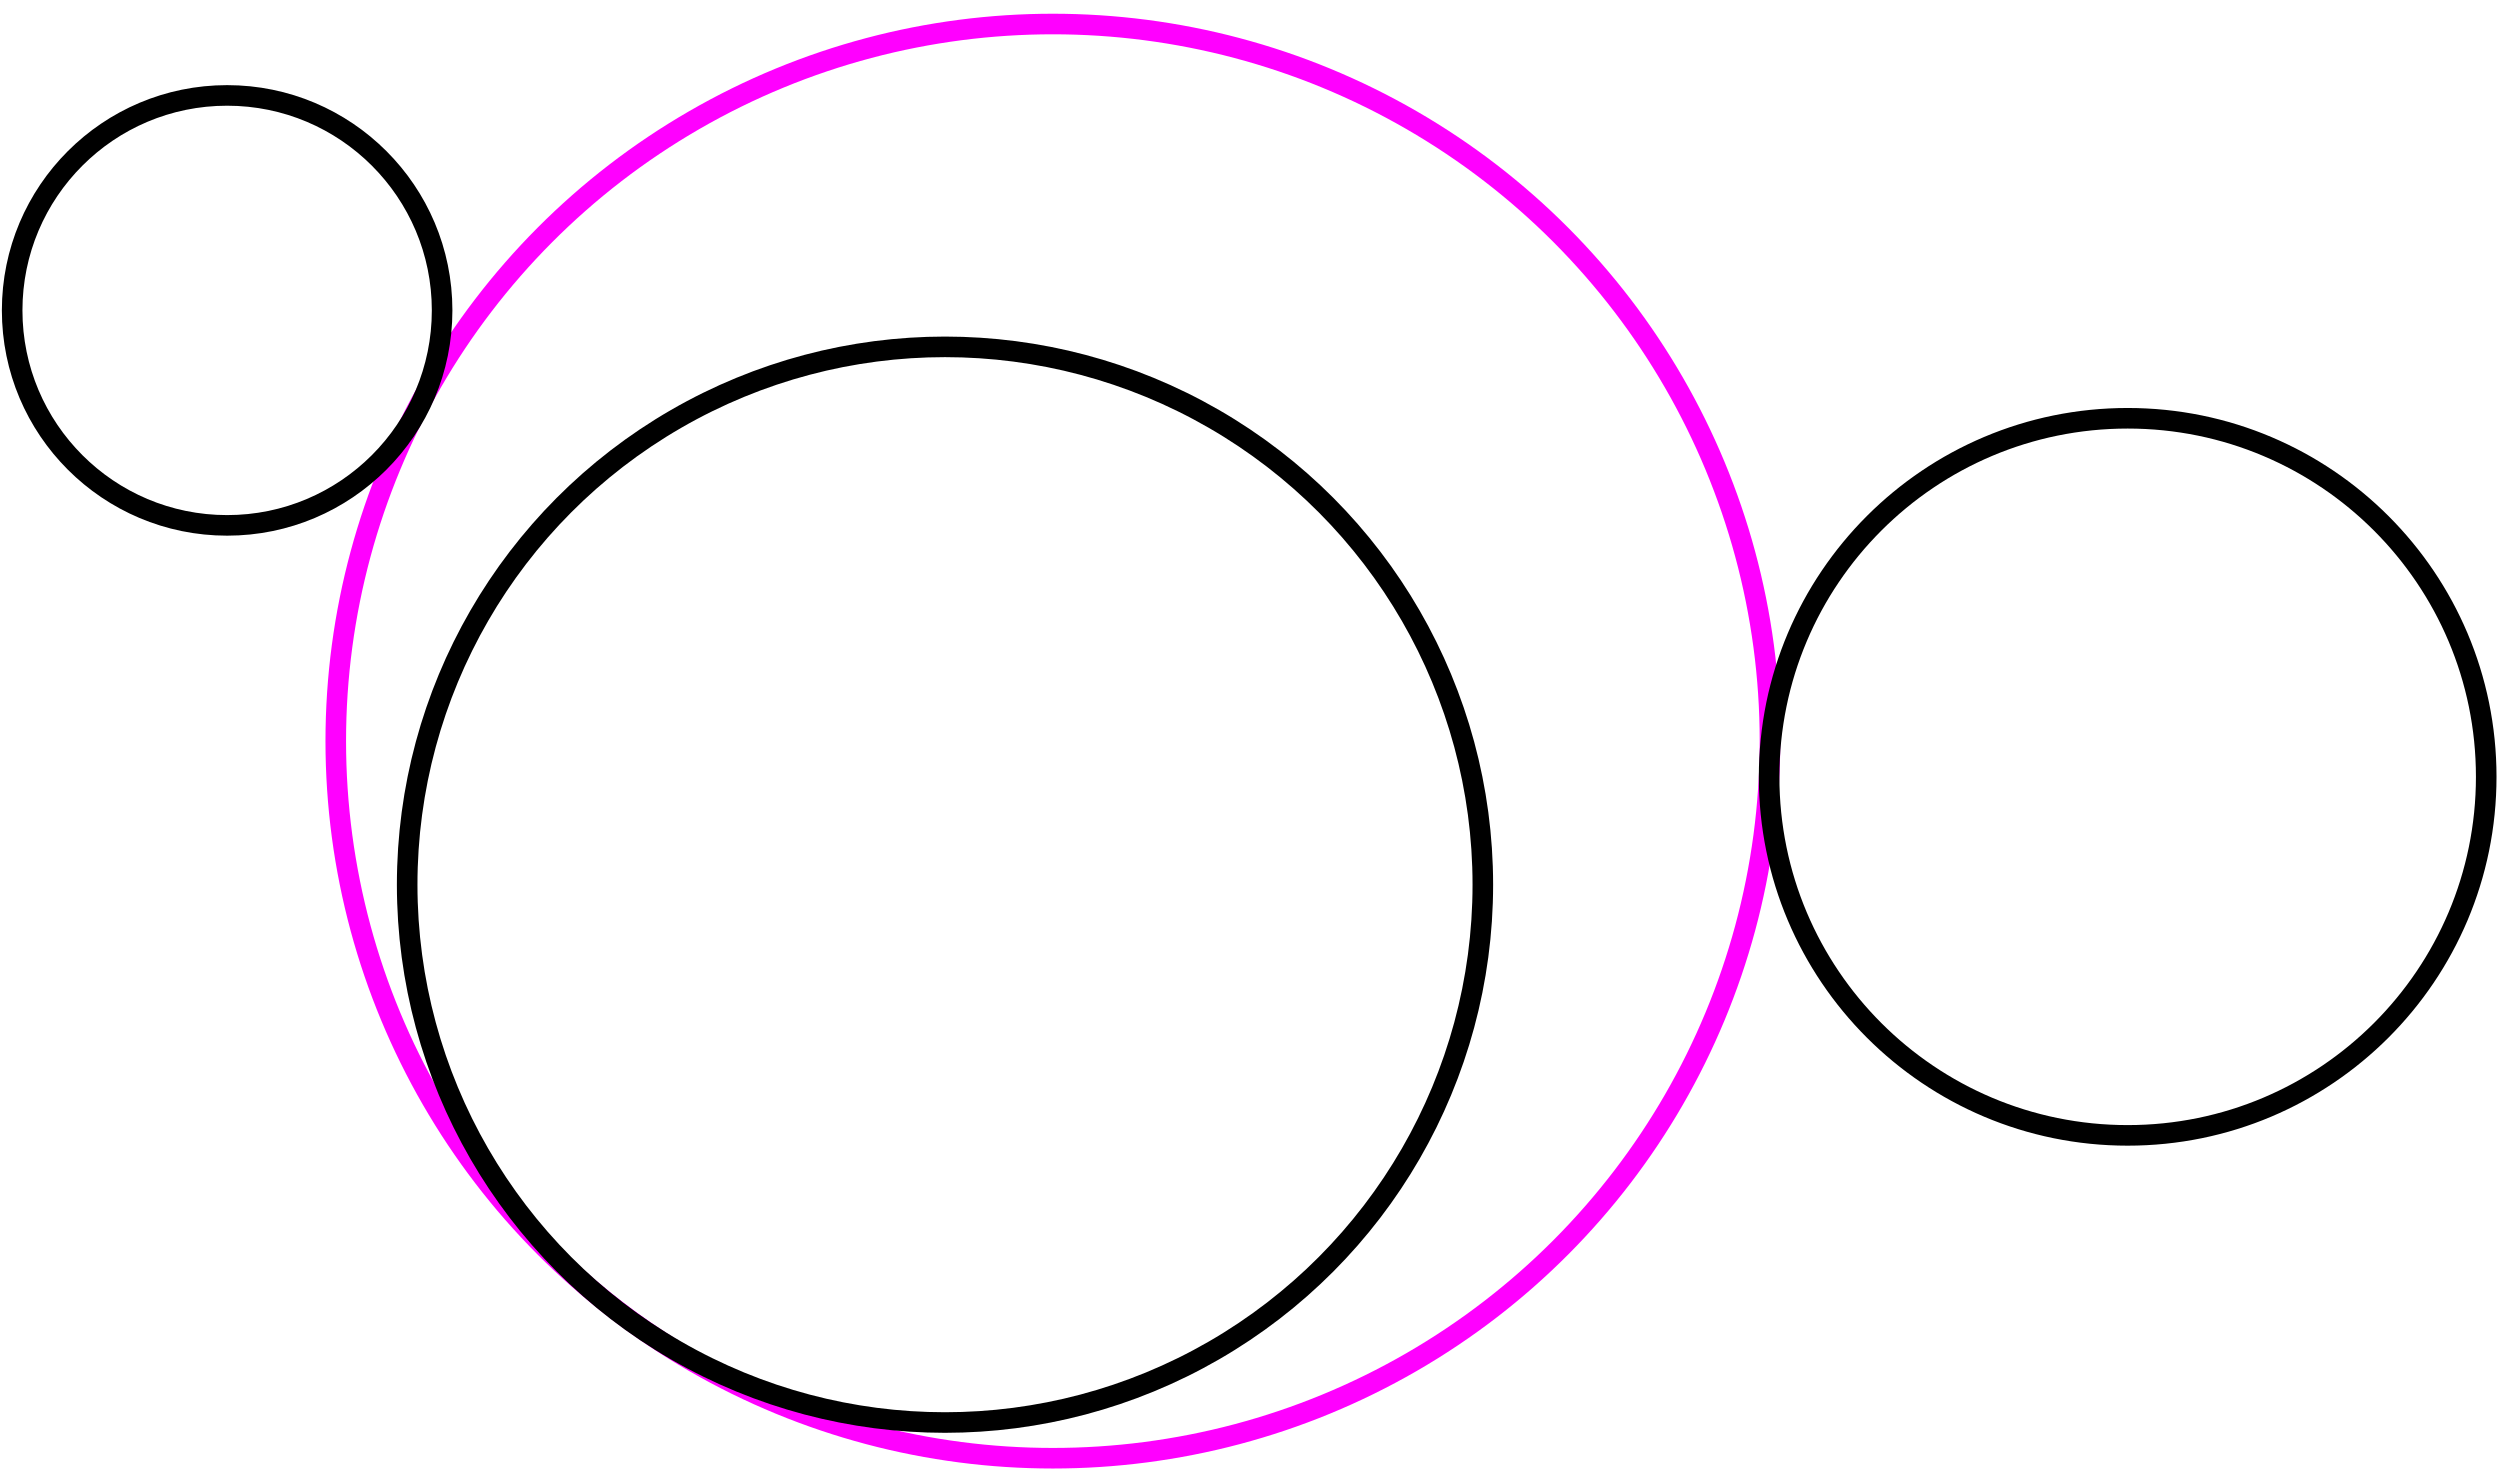
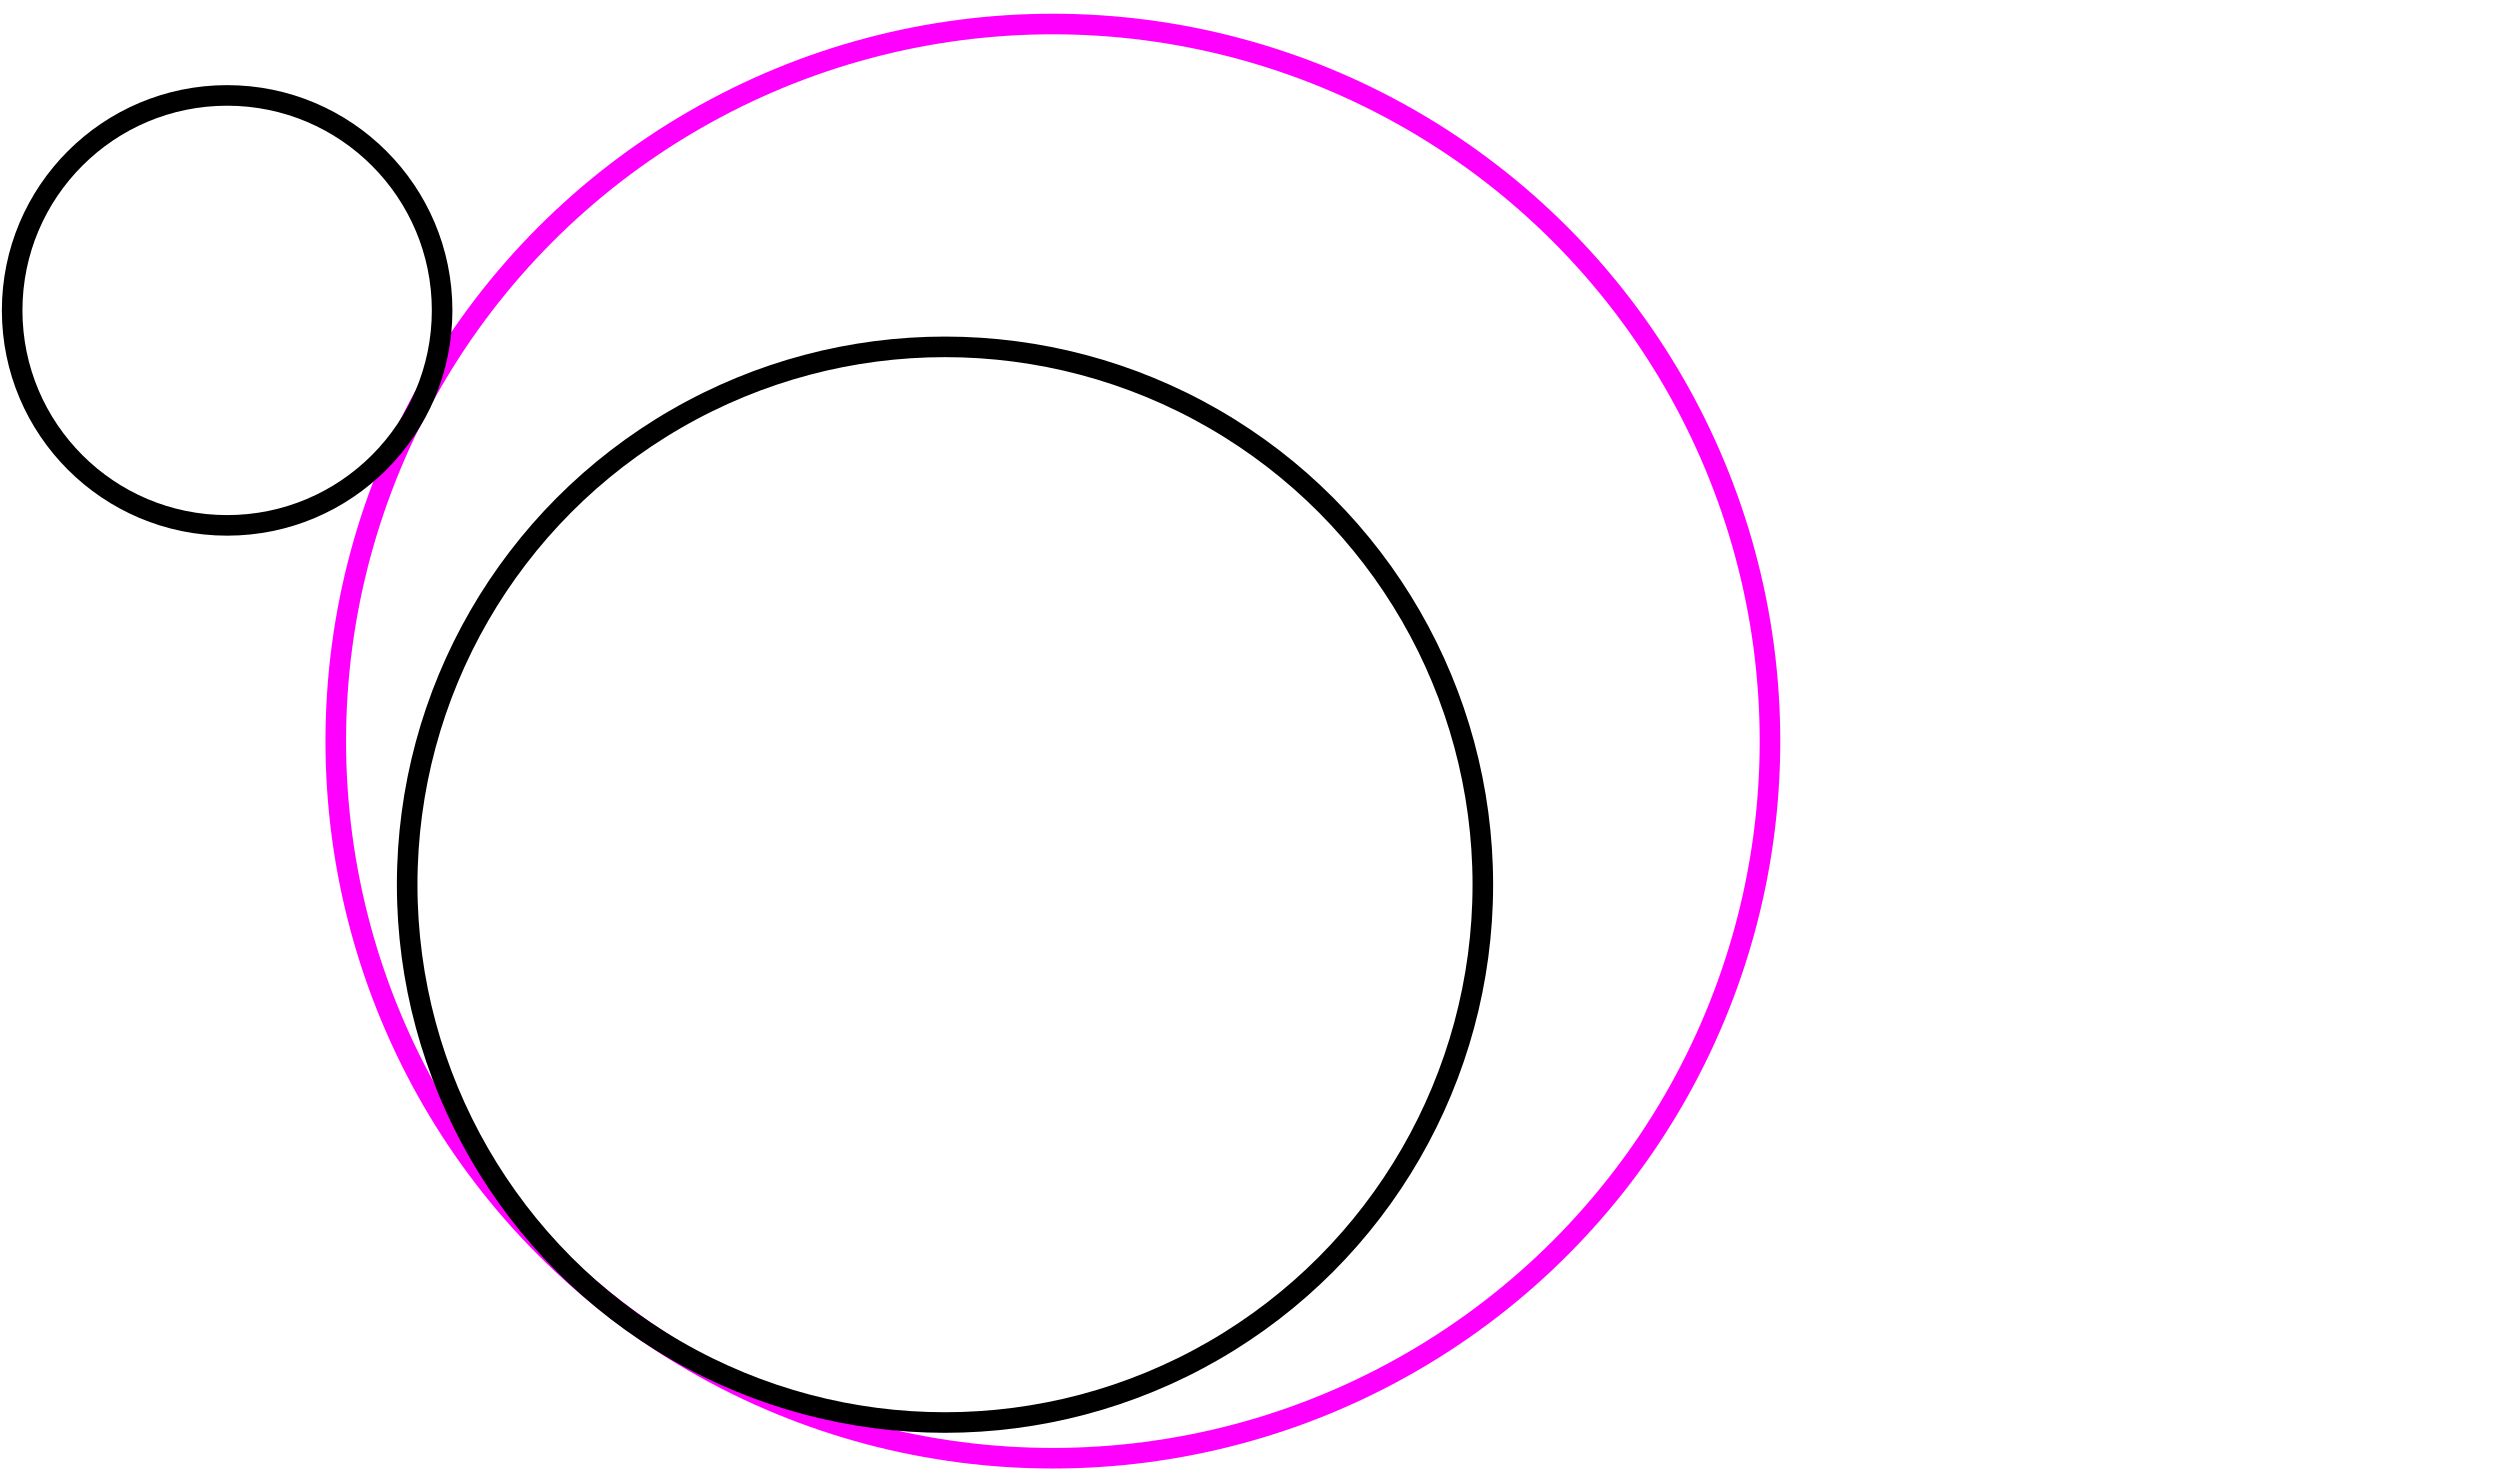
<svg xmlns="http://www.w3.org/2000/svg" xmlns:ns1="http://sodipodi.sourceforge.net/DTD/sodipodi-0.dtd" xmlns:ns2="http://www.inkscape.org/namespaces/inkscape" width="2.7in" height="1.6in" viewBox="3338 3764 3291 1919" id="svg2" ns1:version="0.32" ns2:version="0.46" ns1:docname="Apollonius_CCC_black.svg" ns2:output_extension="org.inkscape.output.svg.inkscape">
  <defs id="defs15">
    <ns2:perspective ns1:type="inkscape:persp3d" ns2:vp_x="0 : 72 : 1" ns2:vp_y="0 : 1000 : 0" ns2:vp_z="243 : 72 : 1" ns2:persp3d-origin="121.5 : 48 : 1" id="perspective19" />
  </defs>
  <ns1:namedview ns2:window-height="689" ns2:window-width="895" ns2:pageshadow="2" ns2:pageopacity="0.0" guidetolerance="10.0" gridtolerance="10.0" objecttolerance="10.0" borderopacity="1.0" bordercolor="#666666" pagecolor="#ffffff" id="base" showgrid="false" ns2:zoom="1.582988" ns2:cx="124.06625" ns2:cy="107.91214" ns2:window-x="23" ns2:window-y="23" ns2:current-layer="svg2" />
  <circle ns1:ry="944" ns1:rx="944" ns1:cy="4724" ns1:cx="4724" id="circle6" style="stroke:#ff00ff;stroke-width:27.086;fill:none;stroke-miterlimit:4;stroke-dasharray:none" r="944" cy="4724" cx="4724" />
-   <circle ns1:ry="472" ns1:rx="472" ns1:cy="4771" ns1:cx="6141" id="circle8" style="fill:none;stroke:#000000;stroke-width:27.086;stroke-opacity:1;stroke-miterlimit:4;stroke-dasharray:none" r="472" cy="4771" cx="6141" transform="translate(-2.139,0)" />
  <circle ns1:ry="708" ns1:rx="708" ns1:cy="4913" ns1:cx="4582" id="circle10" style="stroke:#000000;stroke-width:27.086;fill:none;stroke-opacity:1;stroke-miterlimit:4;stroke-dasharray:none" r="708" cy="4913" cx="4582" />
  <circle ns1:ry="283" ns1:rx="283" ns1:cy="4157" ns1:cx="3637" id="circle12" style="stroke:#000000;stroke-width:27.086;fill:none;stroke-opacity:1;stroke-miterlimit:4;stroke-dasharray:none" r="283" cy="4157" cx="3637" />
</svg>